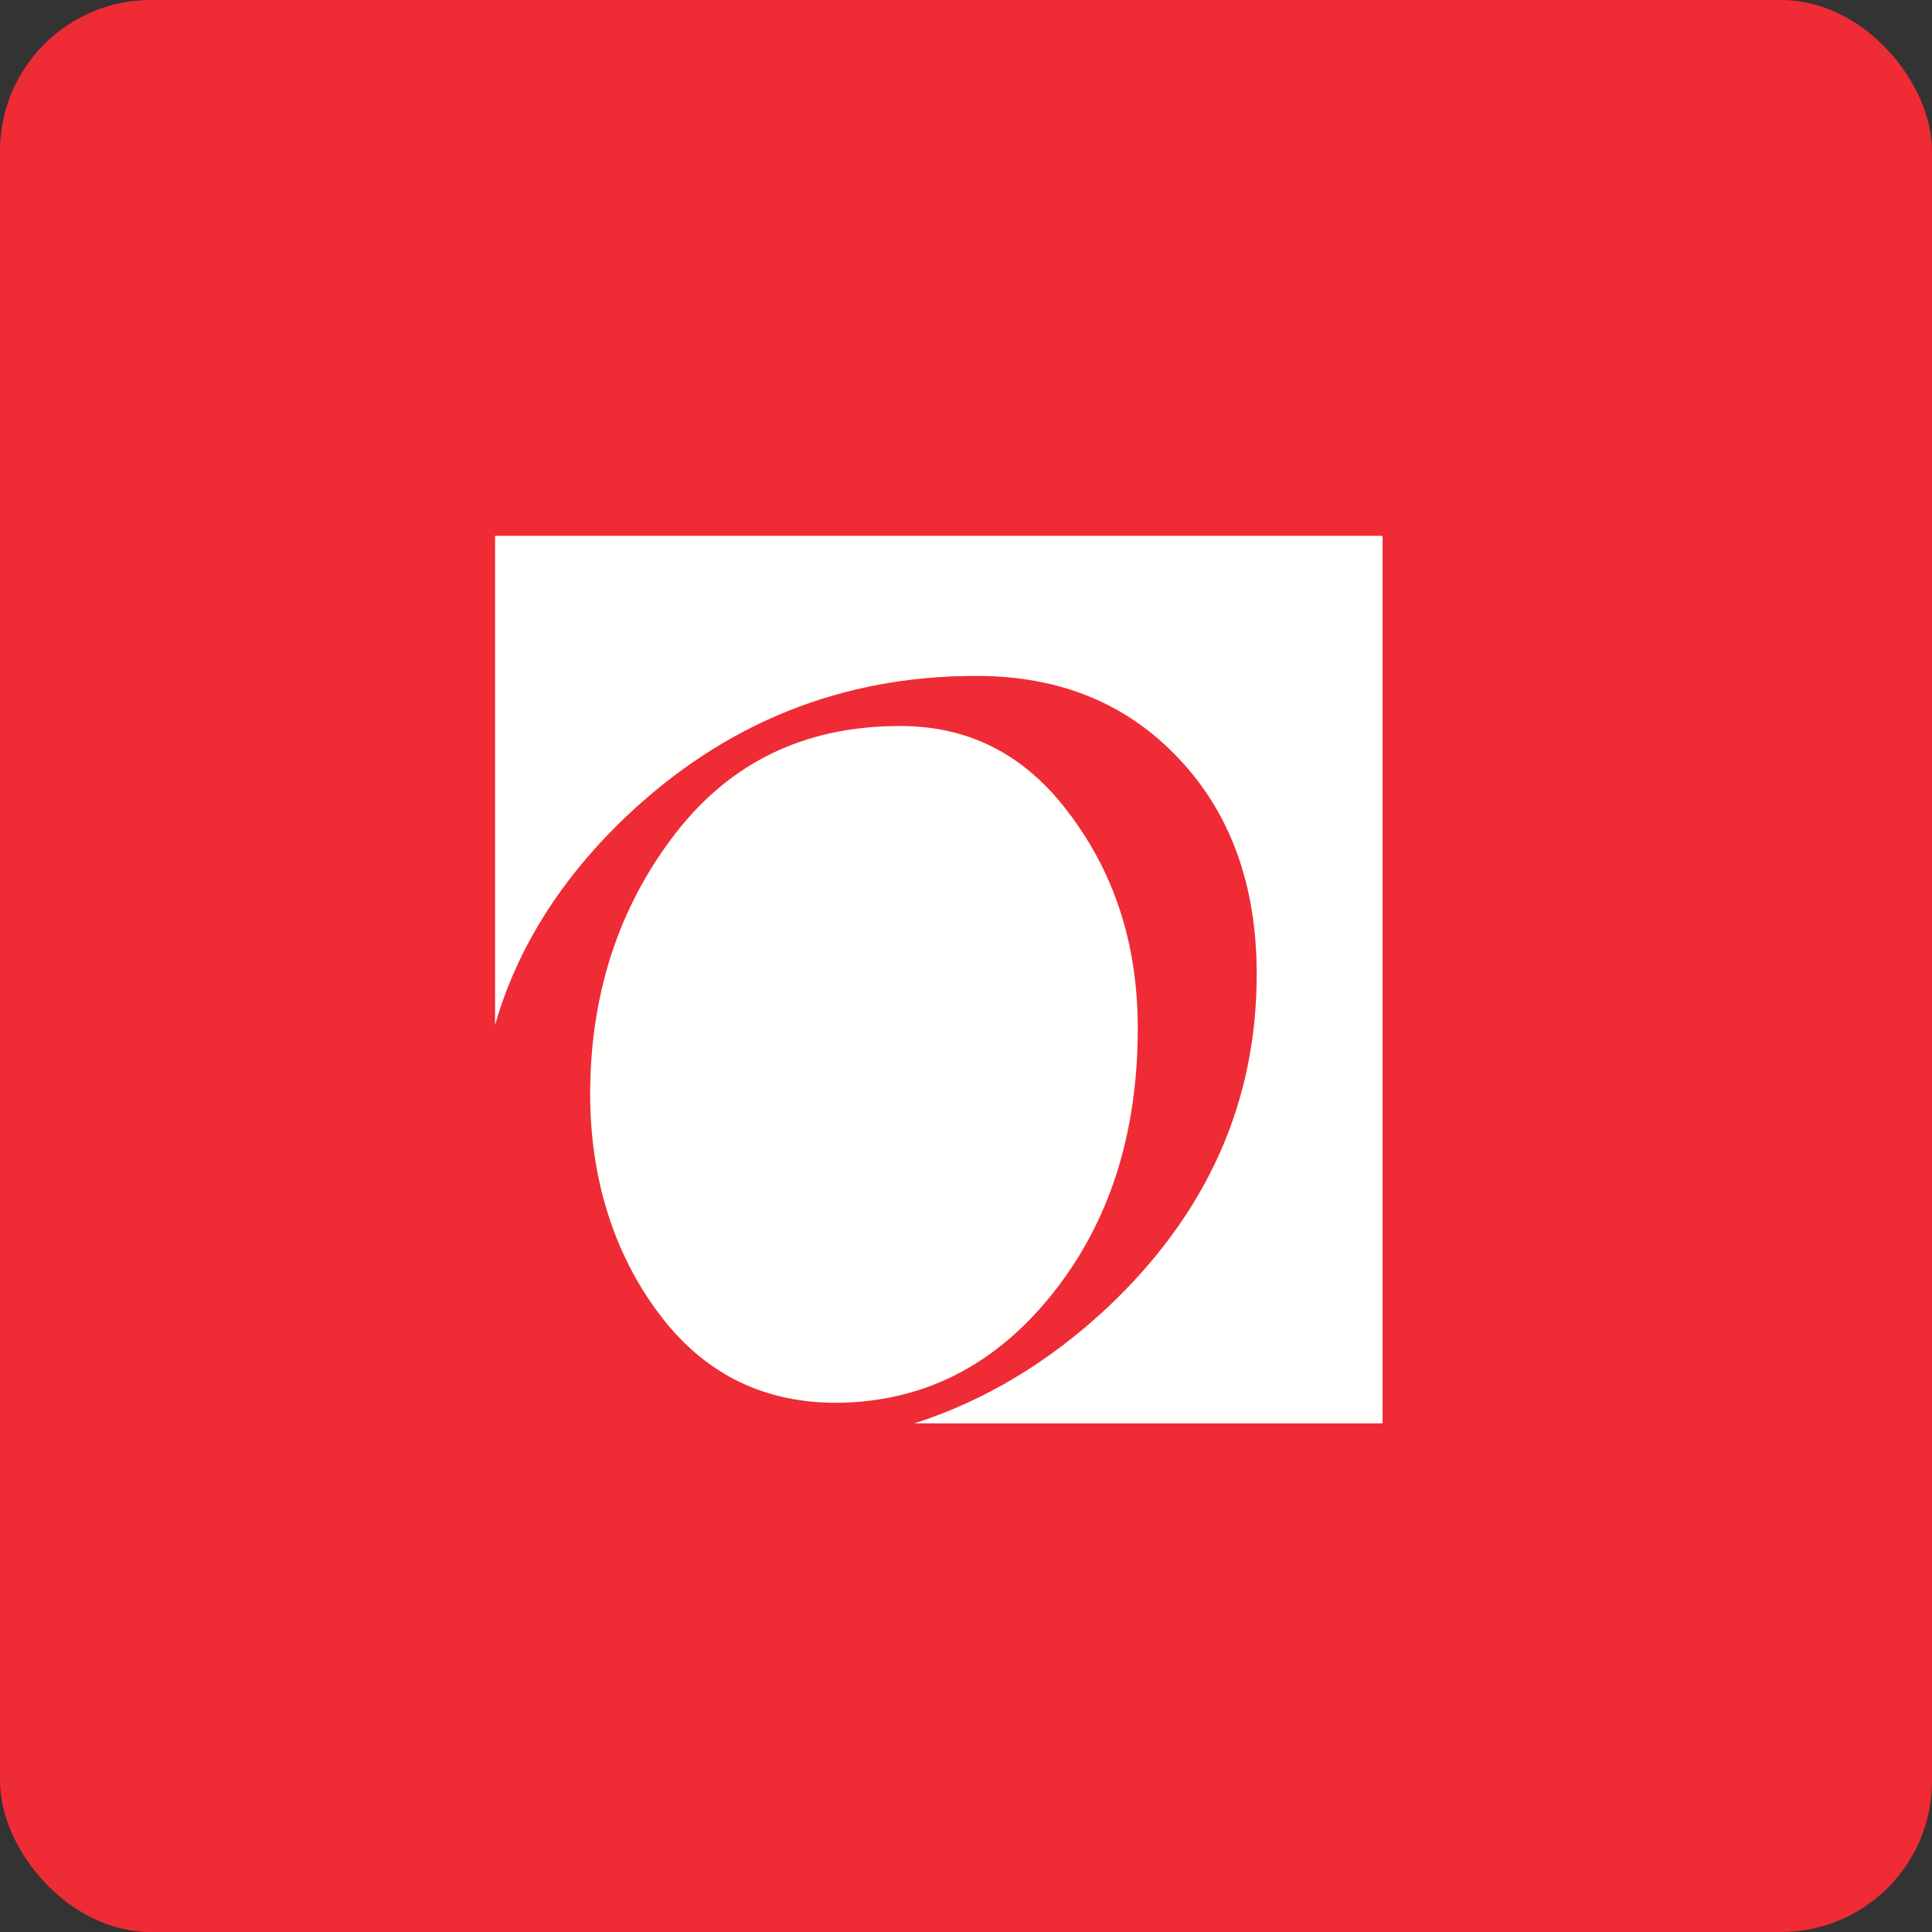
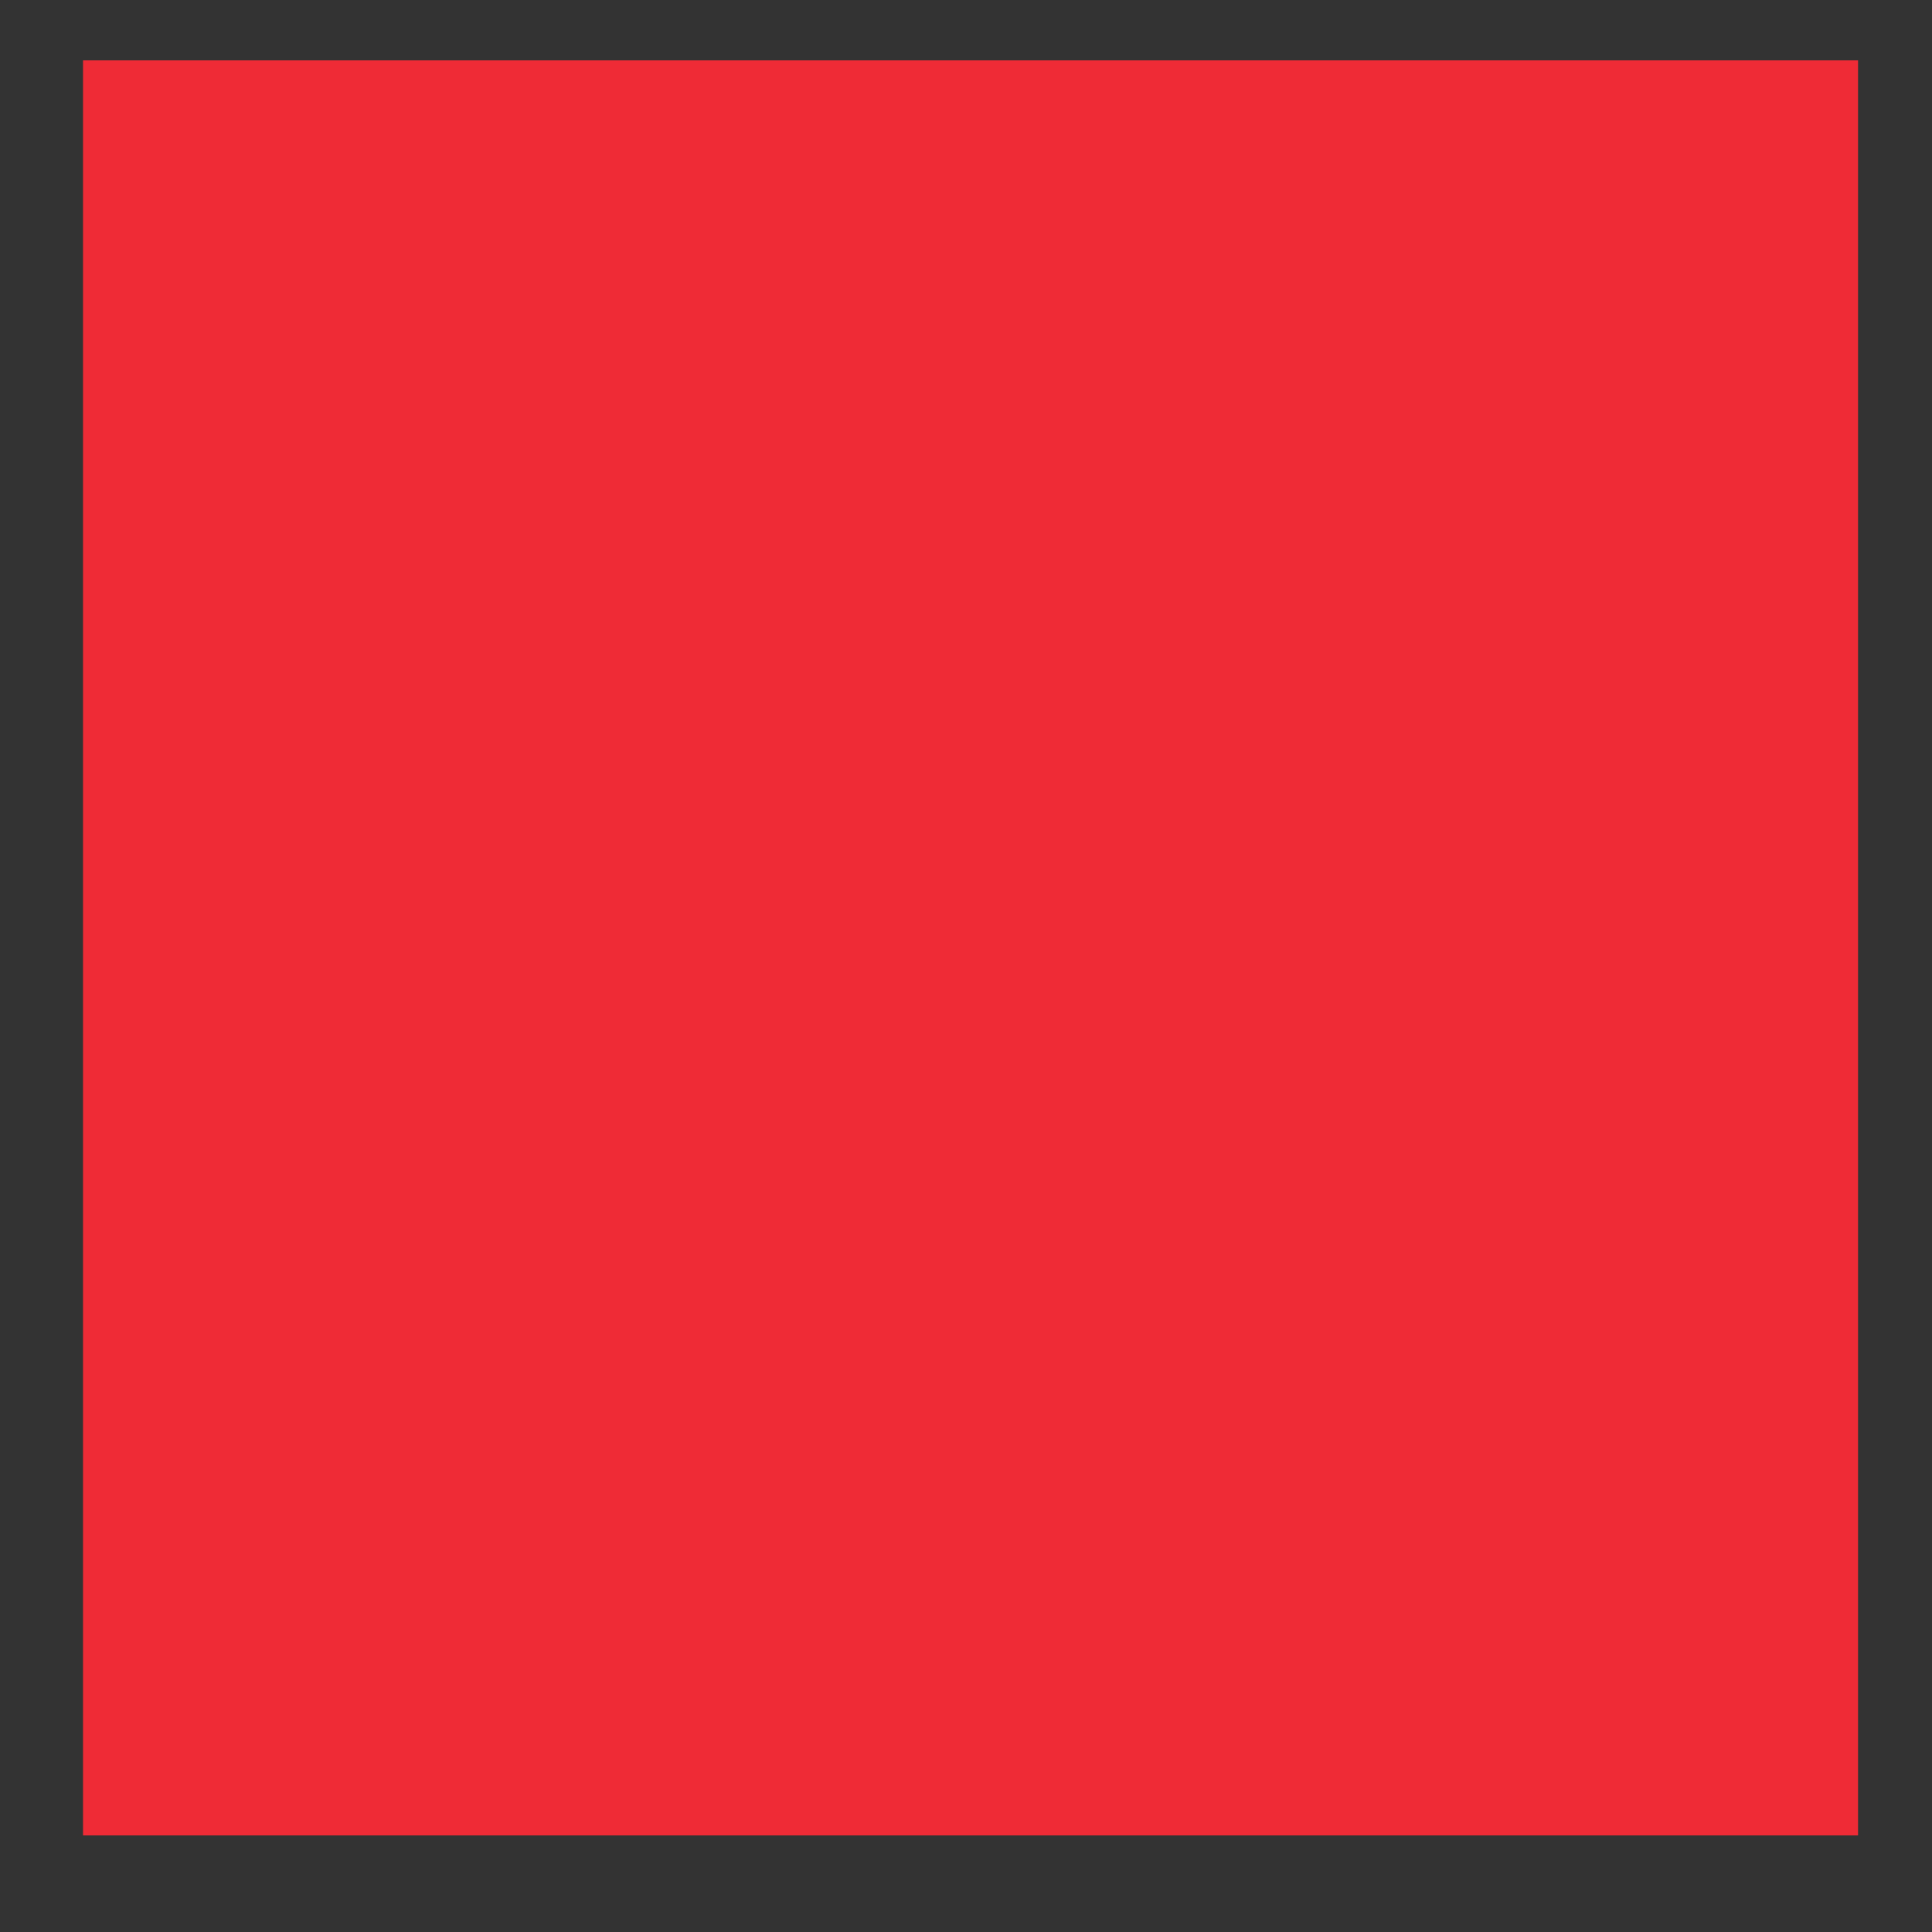
<svg xmlns="http://www.w3.org/2000/svg" width="64" height="64" viewBox="0 0 64 64">
  <rect x="0" y="0" width="64" height="64" fill="#333333" stroke="none" />
-   <rect x="0" y="0" width="64" height="64" rx="5" ry="5" fill="#ef2b36" />
  <path fill="#ef2b36" d="M 2.75,2 L 61.55,2 L 61.55,60.80 L 2.75,60.80 L 2.75,2" />
-   <path d="M 34.83,42.90 C 36.74,40.53 37.69,37.58 37.69,34.07 C 37.69,31.12 36.83,28.77 35.33,26.83 C 33.89,24.96 32.06,24.05 29.82,24.05 C 26.96,24.05 24.47,25.03 22.54,27.40 C 20.63,29.77 19.55,32.71 19.55,36.25 C 19.55,39.21 20.44,41.74 21.94,43.66 C 23.44,45.59 25.40,46.47 27.70,46.47 C 30.54,46.45 32.92,45.27 34.83,42.90 L 34.83,42.90 M 16.40,17.75 L 16.40,33.95 C 17.13,31.41 18.58,29.11 20.74,27.05 C 24.02,23.94 27.89,22.39 32.34,22.39 C 35.10,22.39 37.33,23.30 39.05,25.13 C 40.77,26.95 41.63,29.33 41.63,32.27 C 41.63,36.52 39.99,40.19 36.70,43.30 C 34.77,45.11 32.63,46.40 30.29,47.15 L 45.80,47.15 L 45.80,17.75 L 16.40,17.75" fill="#fffffd" />
</svg>